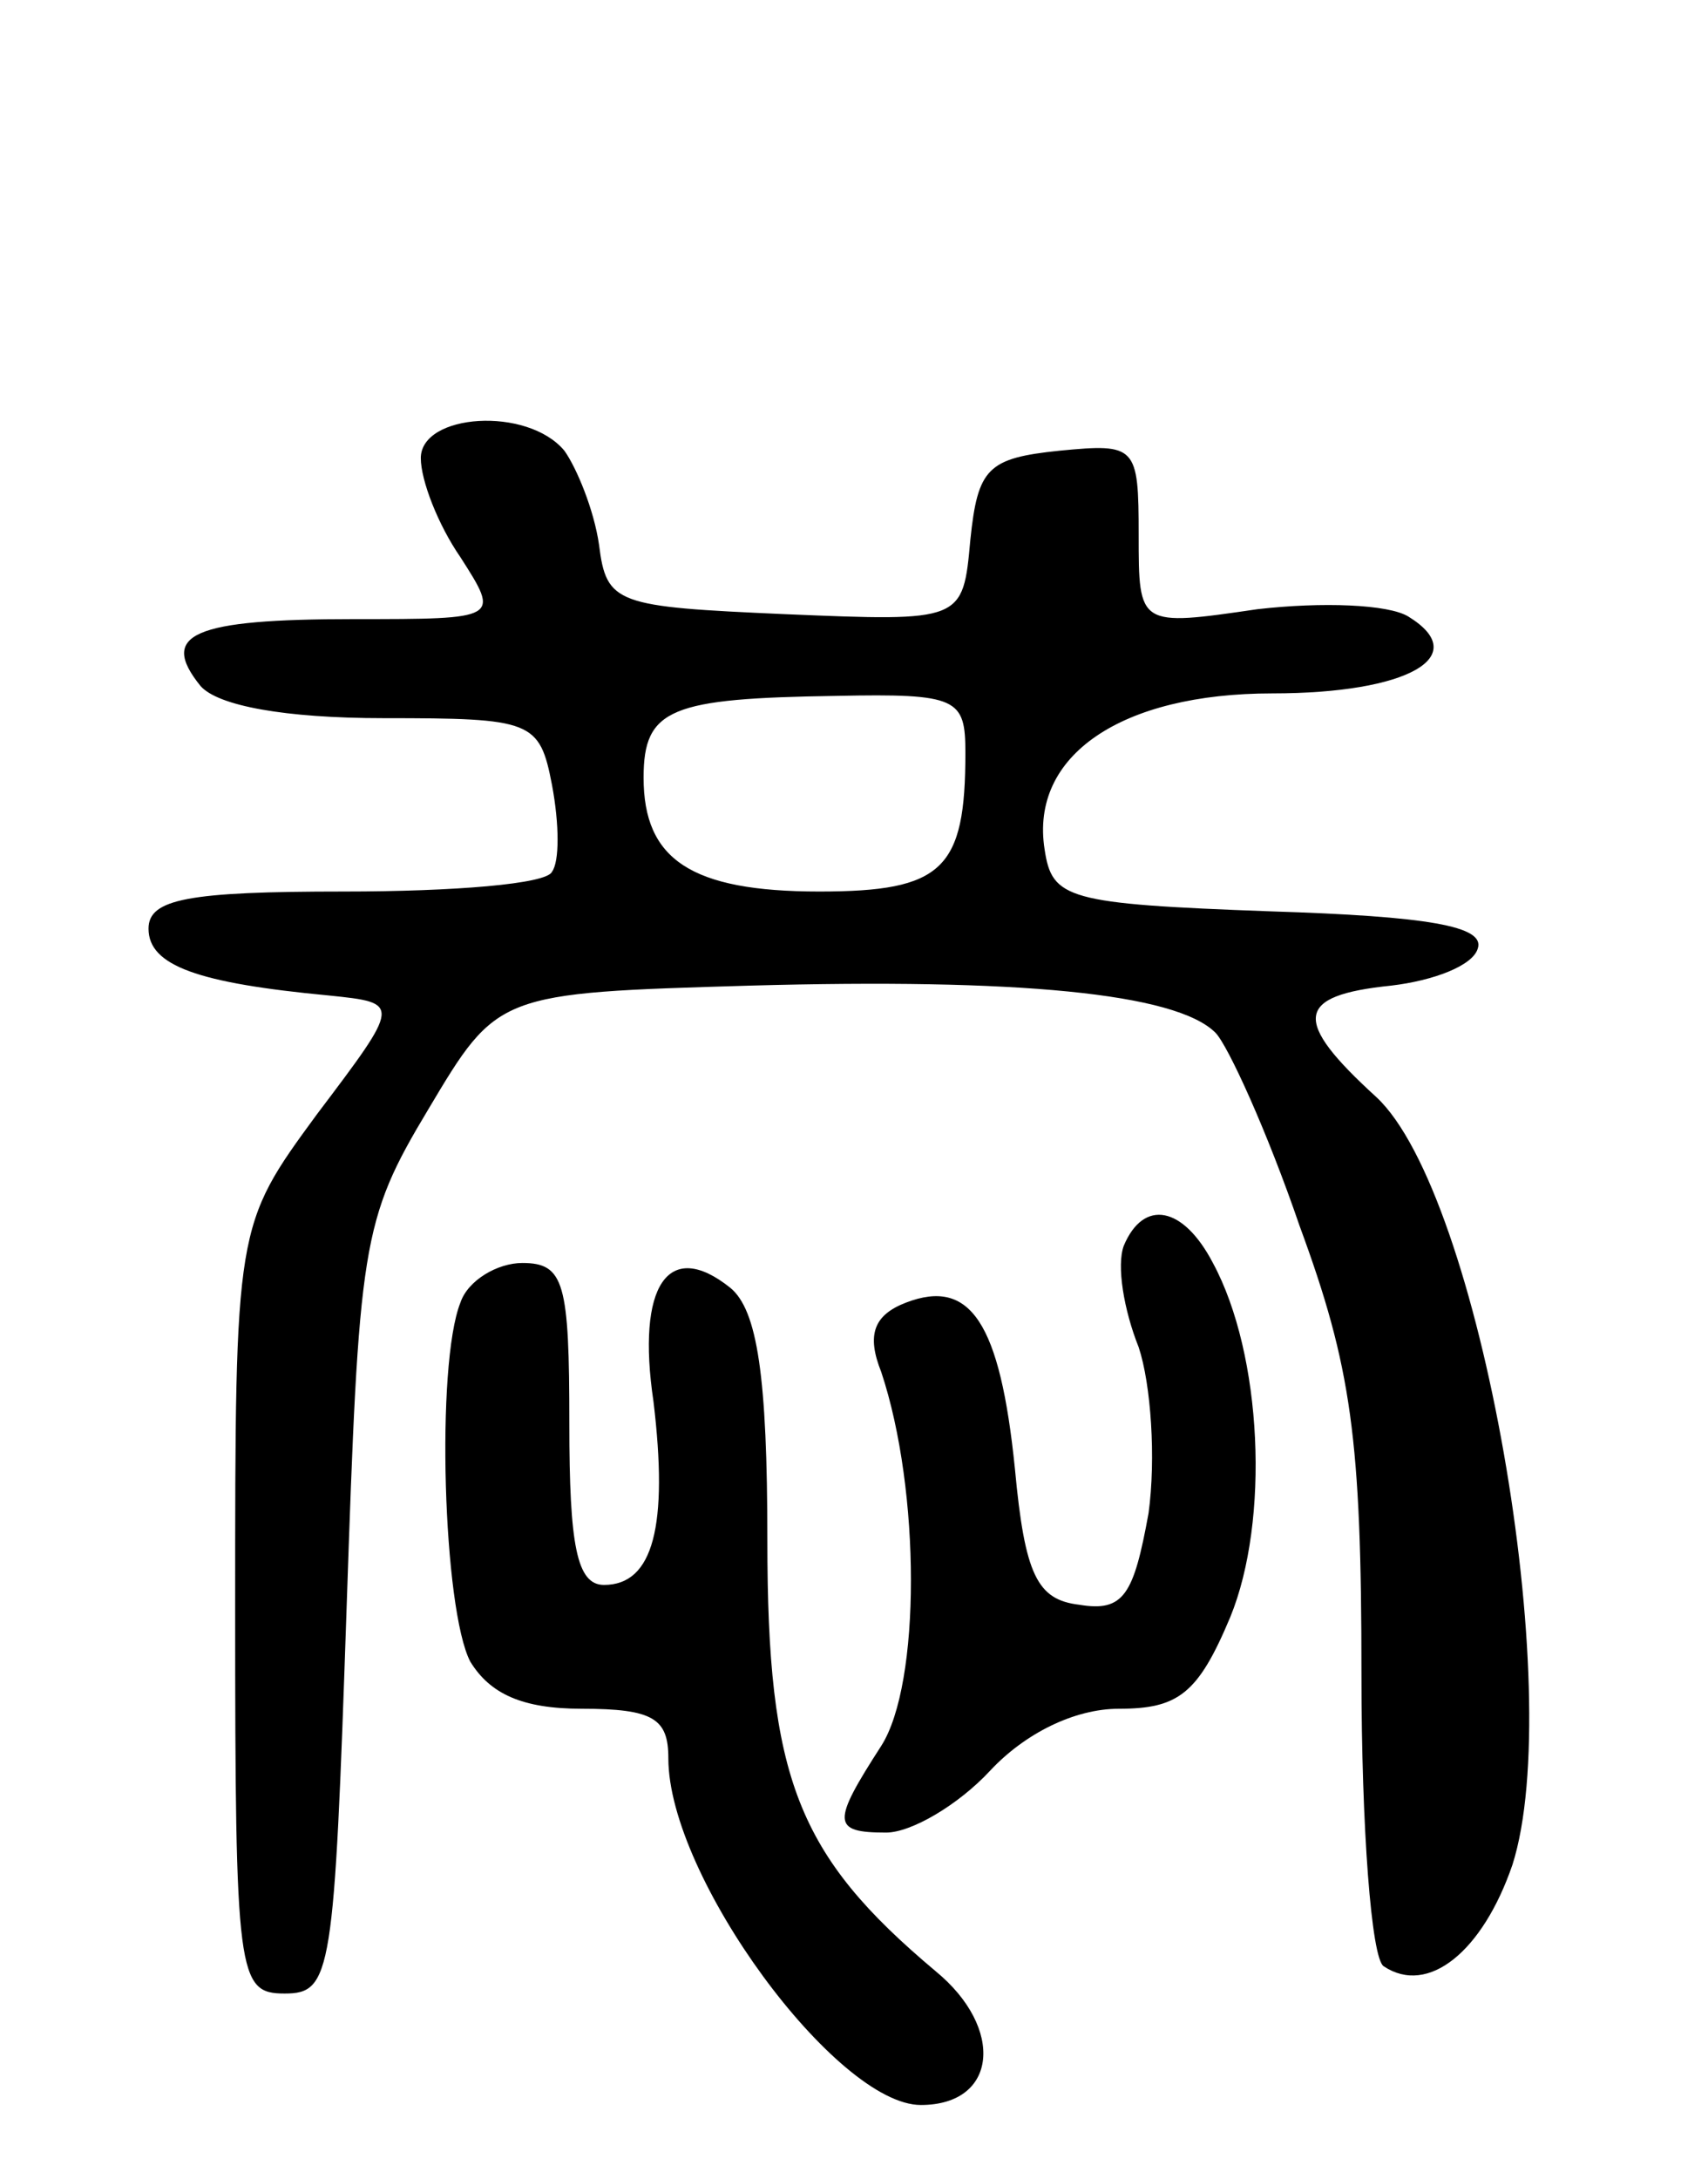
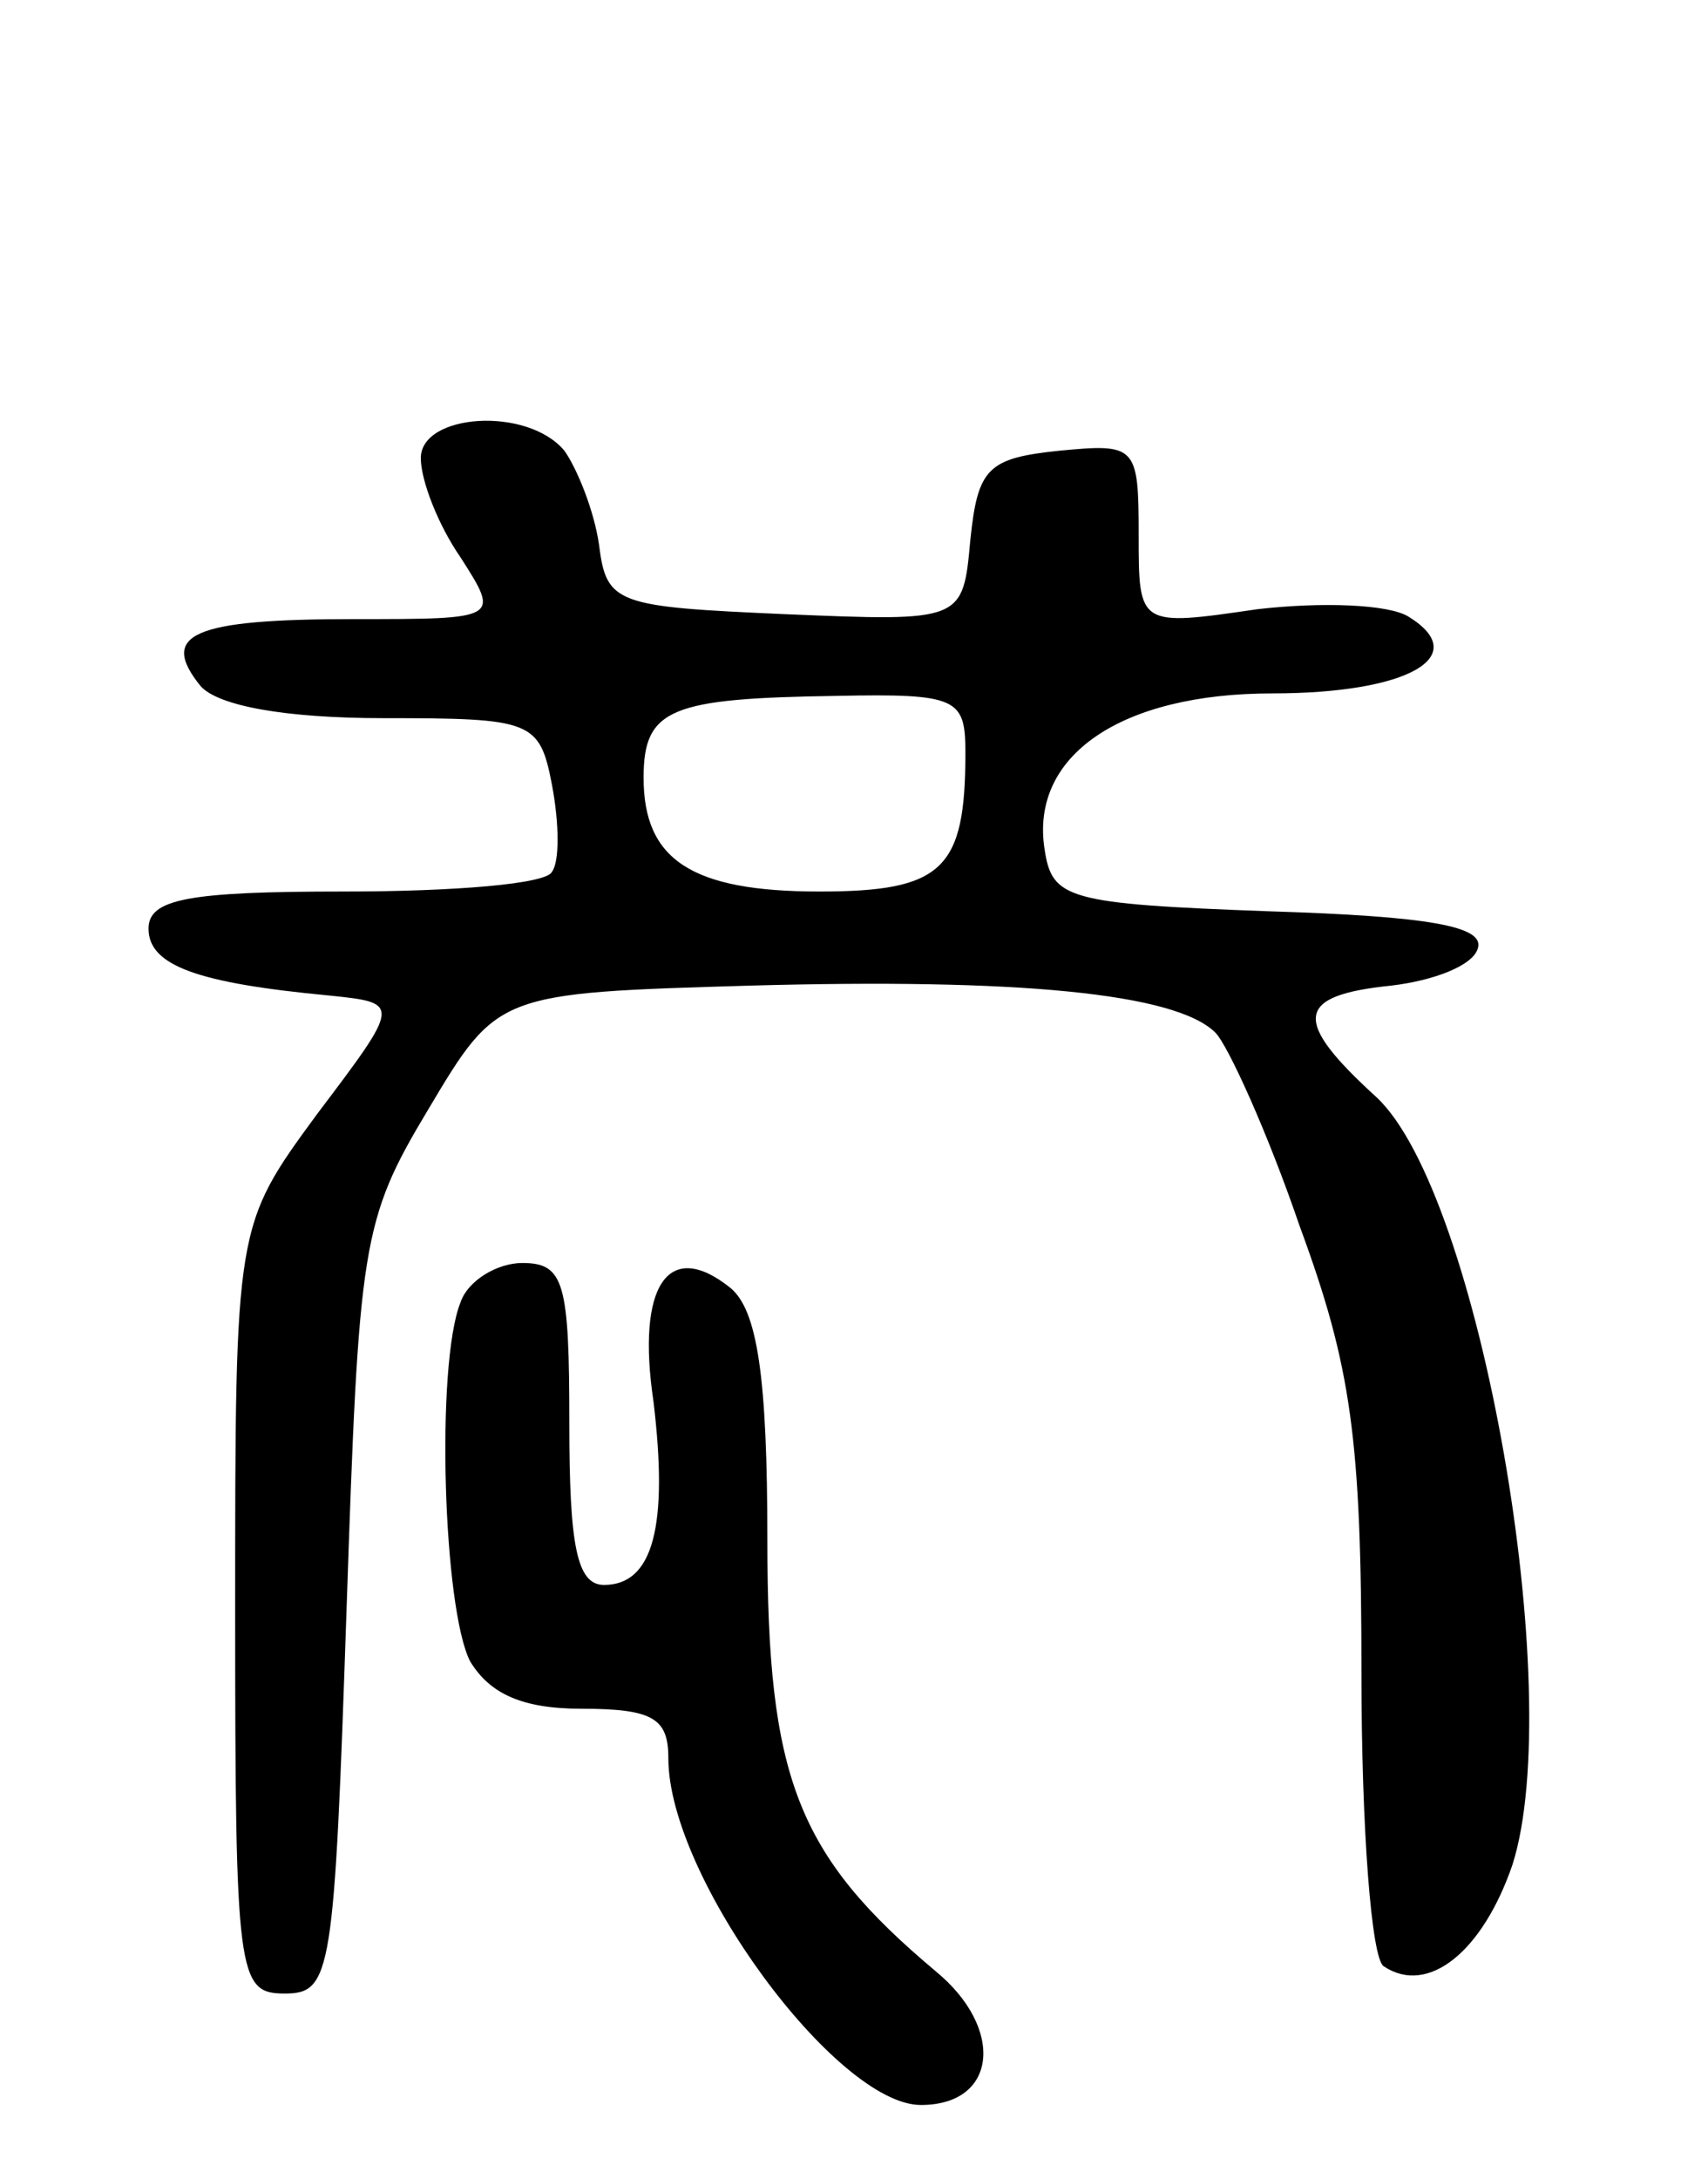
<svg xmlns="http://www.w3.org/2000/svg" version="1.0" width="69" height="88" viewBox="0 0 69 88">
  <g transform="translate(0,88) scale(0.1,-0.1)">
    <path d="M170 695 c0 -9 7 -27 16 -40 16 -25 16 -25 -43 -25 -65 0 -79 -6 -62 -27 7 -8 34 -13 74 -13 60 0 63 -1 68 -27 3 -16 3 -31 0 -35 -2 -5 -40 -8 -84 -8 -63 0 -79 -3 -79 -15 0 -15 20 -22 73 -27 29 -3 29 -3 -5 -48 -33 -45 -33 -45 -33 -200 0 -148 1 -155 20 -155 19 0 20 8 25 155 5 148 6 157 33 202 28 47 28 47 130 50 108 3 172 -3 188 -19 5 -5 21 -40 34 -78 21 -57 25 -86 25 -181 0 -62 4 -115 9 -118 18 -12 40 6 52 41 22 69 -13 271 -55 310 -34 31 -33 41 6 45 17 2 33 8 35 15 3 9 -20 13 -84 15 -82 3 -88 5 -91 25 -6 38 31 63 92 63 55 0 81 15 55 31 -8 5 -35 6 -61 3 -48 -7 -48 -7 -48 30 0 36 -1 37 -32 34 -29 -3 -33 -7 -36 -36 -3 -33 -3 -33 -75 -30 -68 3 -72 4 -75 28 -2 14 -9 31 -14 38 -15 18 -58 15 -58 -3z m220 -119 c0 -47 -9 -56 -59 -56 -52 0 -71 13 -71 46 0 28 11 32 78 33 49 1 52 -1 52 -23z" />
-     <path d="M454 377 c-3 -8 0 -26 6 -41 5 -15 7 -45 4 -67 -6 -33 -10 -40 -28 -37 -17 2 -22 12 -26 55 -6 59 -18 77 -44 67 -13 -5 -16 -13 -10 -28 16 -48 16 -126 0 -151 -20 -31 -20 -35 2 -35 10 0 29 11 42 25 14 15 34 25 52 25 24 0 32 6 45 37 16 39 13 106 -7 143 -12 23 -28 26 -36 7z" />
    <path d="M186 354 c-10 -25 -7 -124 4 -145 8 -13 21 -19 45 -19 29 0 35 -4 35 -20 0 -48 68 -140 102 -140 31 0 34 31 6 54 -56 47 -68 78 -68 174 0 66 -4 93 -15 102 -25 20 -38 1 -31 -46 6 -50 0 -74 -20 -74 -11 0 -14 16 -14 65 0 57 -2 65 -19 65 -10 0 -22 -7 -25 -16z" />
  </g>
</svg>